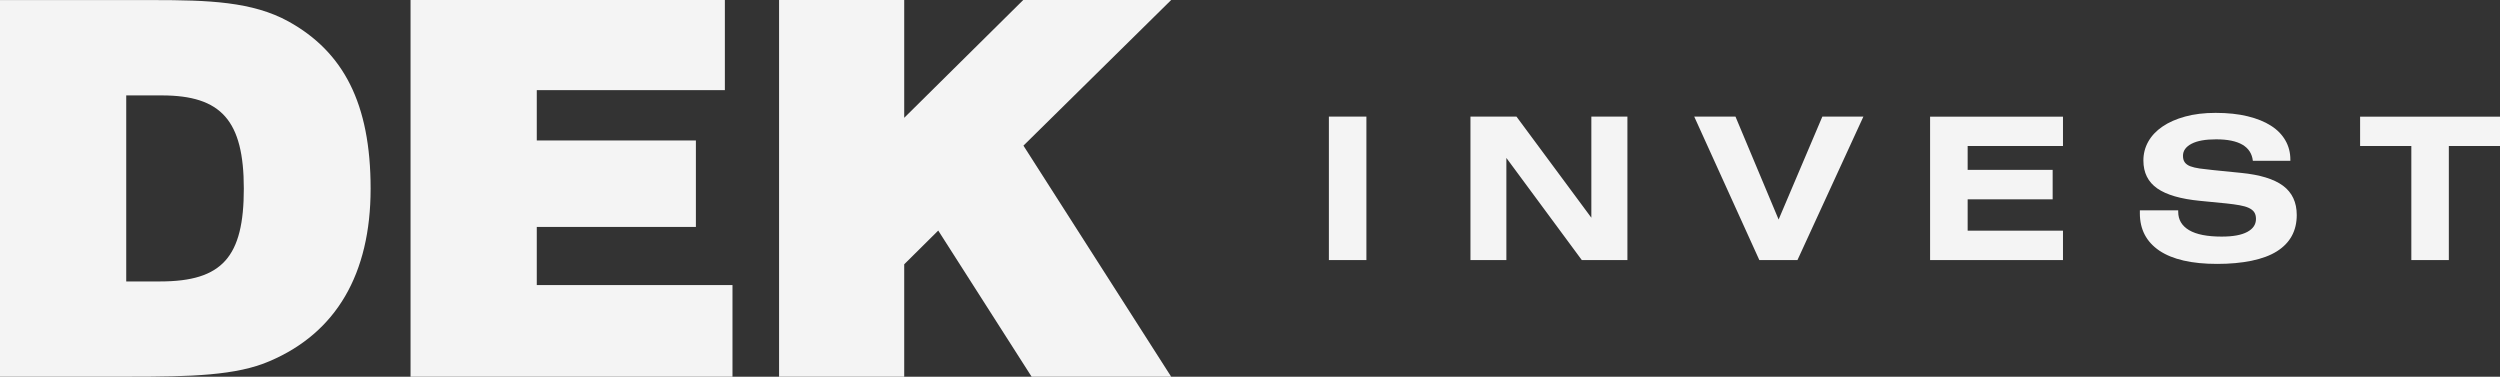
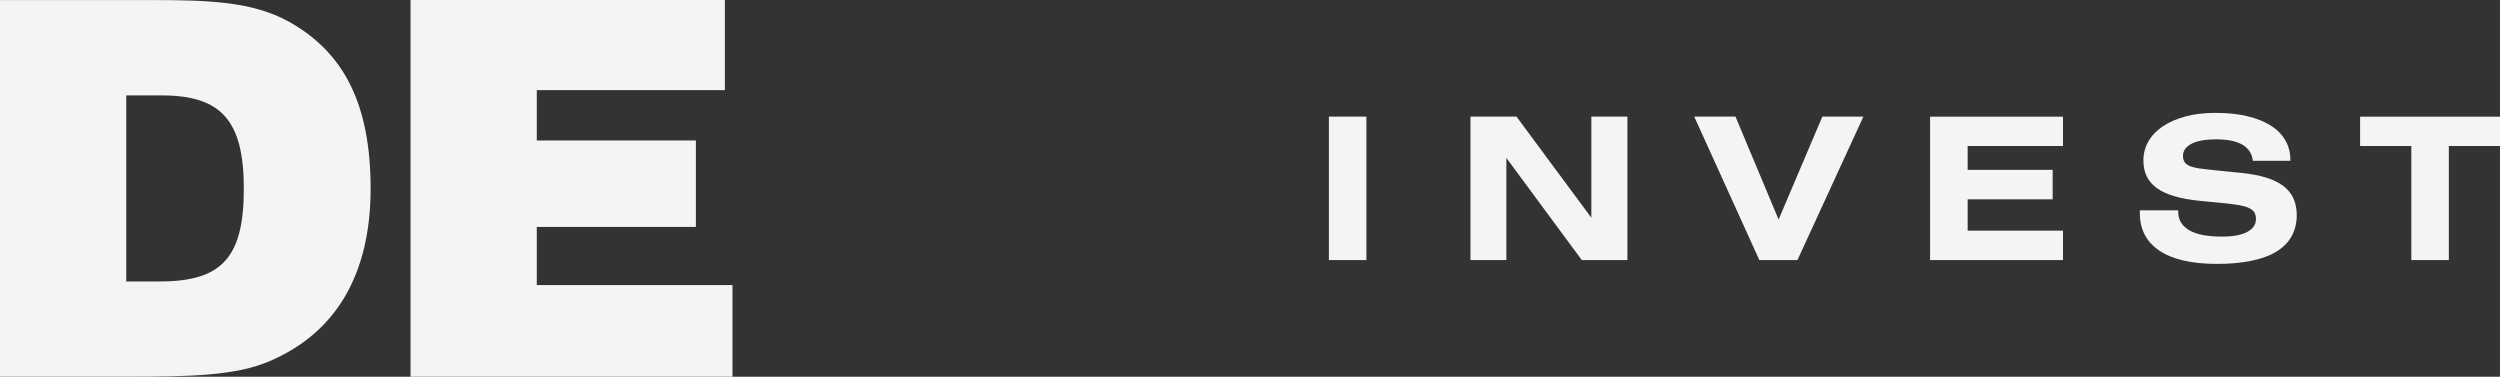
<svg xmlns="http://www.w3.org/2000/svg" width="146" height="22" viewBox="0 0 146 22" fill="none">
  <rect x="0" y="0" width="146" height="22" fill="#333333" stroke="none" />
  <path fill-rule="evenodd" clip-rule="evenodd" d="M8.907 0.004C12.194 0.004 14.745 0.093 16.854 1.257C20.049 3.03 21.644 6.03 21.644 11.015C21.644 16.001 19.632 19.427 15.769 21.081C13.822 21.938 11.109 22 7.535 22H0V0.004H8.907ZM7.372 5.572V16.432L7.376 16.436H9.356C12.992 16.436 14.239 14.996 14.239 11.02C14.239 7.042 12.927 5.572 9.449 5.572H7.372Z" fill="#F4F4F4" />
  <path d="M42.332 5.265H31.348V8.202H40.64V13.251H31.348V16.646H42.777V22H23.976V0H42.332V5.265Z" fill="#F4F4F4" />
-   <path d="M52.806 6.88L59.757 0H68.397L59.769 8.505L68.397 22H60.247L54.793 13.464L52.806 15.435V22H45.498V0H52.806V6.88Z" fill="#F4F4F4" />
  <path d="M140.822 15.187H143.012V8.528H146V6.813H137.83V8.528H140.822V15.187ZM124.968 12.463C124.968 13.398 125.348 14.123 126.109 14.64C126.875 15.152 127.996 15.412 129.482 15.412C130.968 15.412 132.194 15.167 132.968 14.678C133.741 14.193 134.13 13.483 134.13 12.556C134.13 11.815 133.862 11.245 133.332 10.849C132.798 10.453 131.98 10.205 130.875 10.096L129.251 9.933C128.943 9.902 128.68 9.871 128.458 9.84C128.235 9.809 128.053 9.762 127.907 9.708C127.761 9.65 127.656 9.572 127.587 9.475C127.518 9.378 127.486 9.254 127.486 9.099C127.486 8.804 127.652 8.571 127.984 8.397C128.316 8.222 128.794 8.137 129.425 8.137C130.757 8.137 131.47 8.556 131.567 9.39H133.757V9.32C133.757 8.909 133.66 8.536 133.466 8.199C133.271 7.861 132.992 7.574 132.624 7.341C132.255 7.104 131.802 6.922 131.259 6.79C130.717 6.658 130.097 6.592 129.393 6.592C128.729 6.592 128.138 6.662 127.615 6.806C127.093 6.949 126.652 7.143 126.288 7.392C125.923 7.64 125.648 7.935 125.458 8.272C125.267 8.614 125.174 8.979 125.174 9.374C125.174 10.084 125.445 10.628 125.984 11.004C126.526 11.38 127.356 11.621 128.478 11.729L130.028 11.881C130.32 11.912 130.575 11.947 130.79 11.986C131.008 12.024 131.186 12.075 131.328 12.141C131.47 12.207 131.575 12.288 131.644 12.389C131.713 12.49 131.749 12.622 131.749 12.785C131.749 13.111 131.579 13.363 131.239 13.545C130.899 13.728 130.405 13.817 129.749 13.817C128.903 13.817 128.267 13.693 127.842 13.441C127.417 13.188 127.207 12.831 127.207 12.366V12.284H124.968V12.459V12.463ZM112.717 15.187H120.478V13.472H114.911V11.64H119.875V9.921H114.911V8.528H120.478V6.813H112.717V15.191V15.187ZM102.745 15.187H104.972L108.822 6.81H106.425L103.871 12.82L101.352 6.81H98.943L102.745 15.187ZM85.879 15.187H87.972V9.223L92.377 15.187H95.041V6.81H92.935V12.715L88.563 6.81H85.875V15.187H85.879ZM77.607 15.187H79.798V6.81H77.607V15.187Z" fill="#F4F4F4" />
</svg>